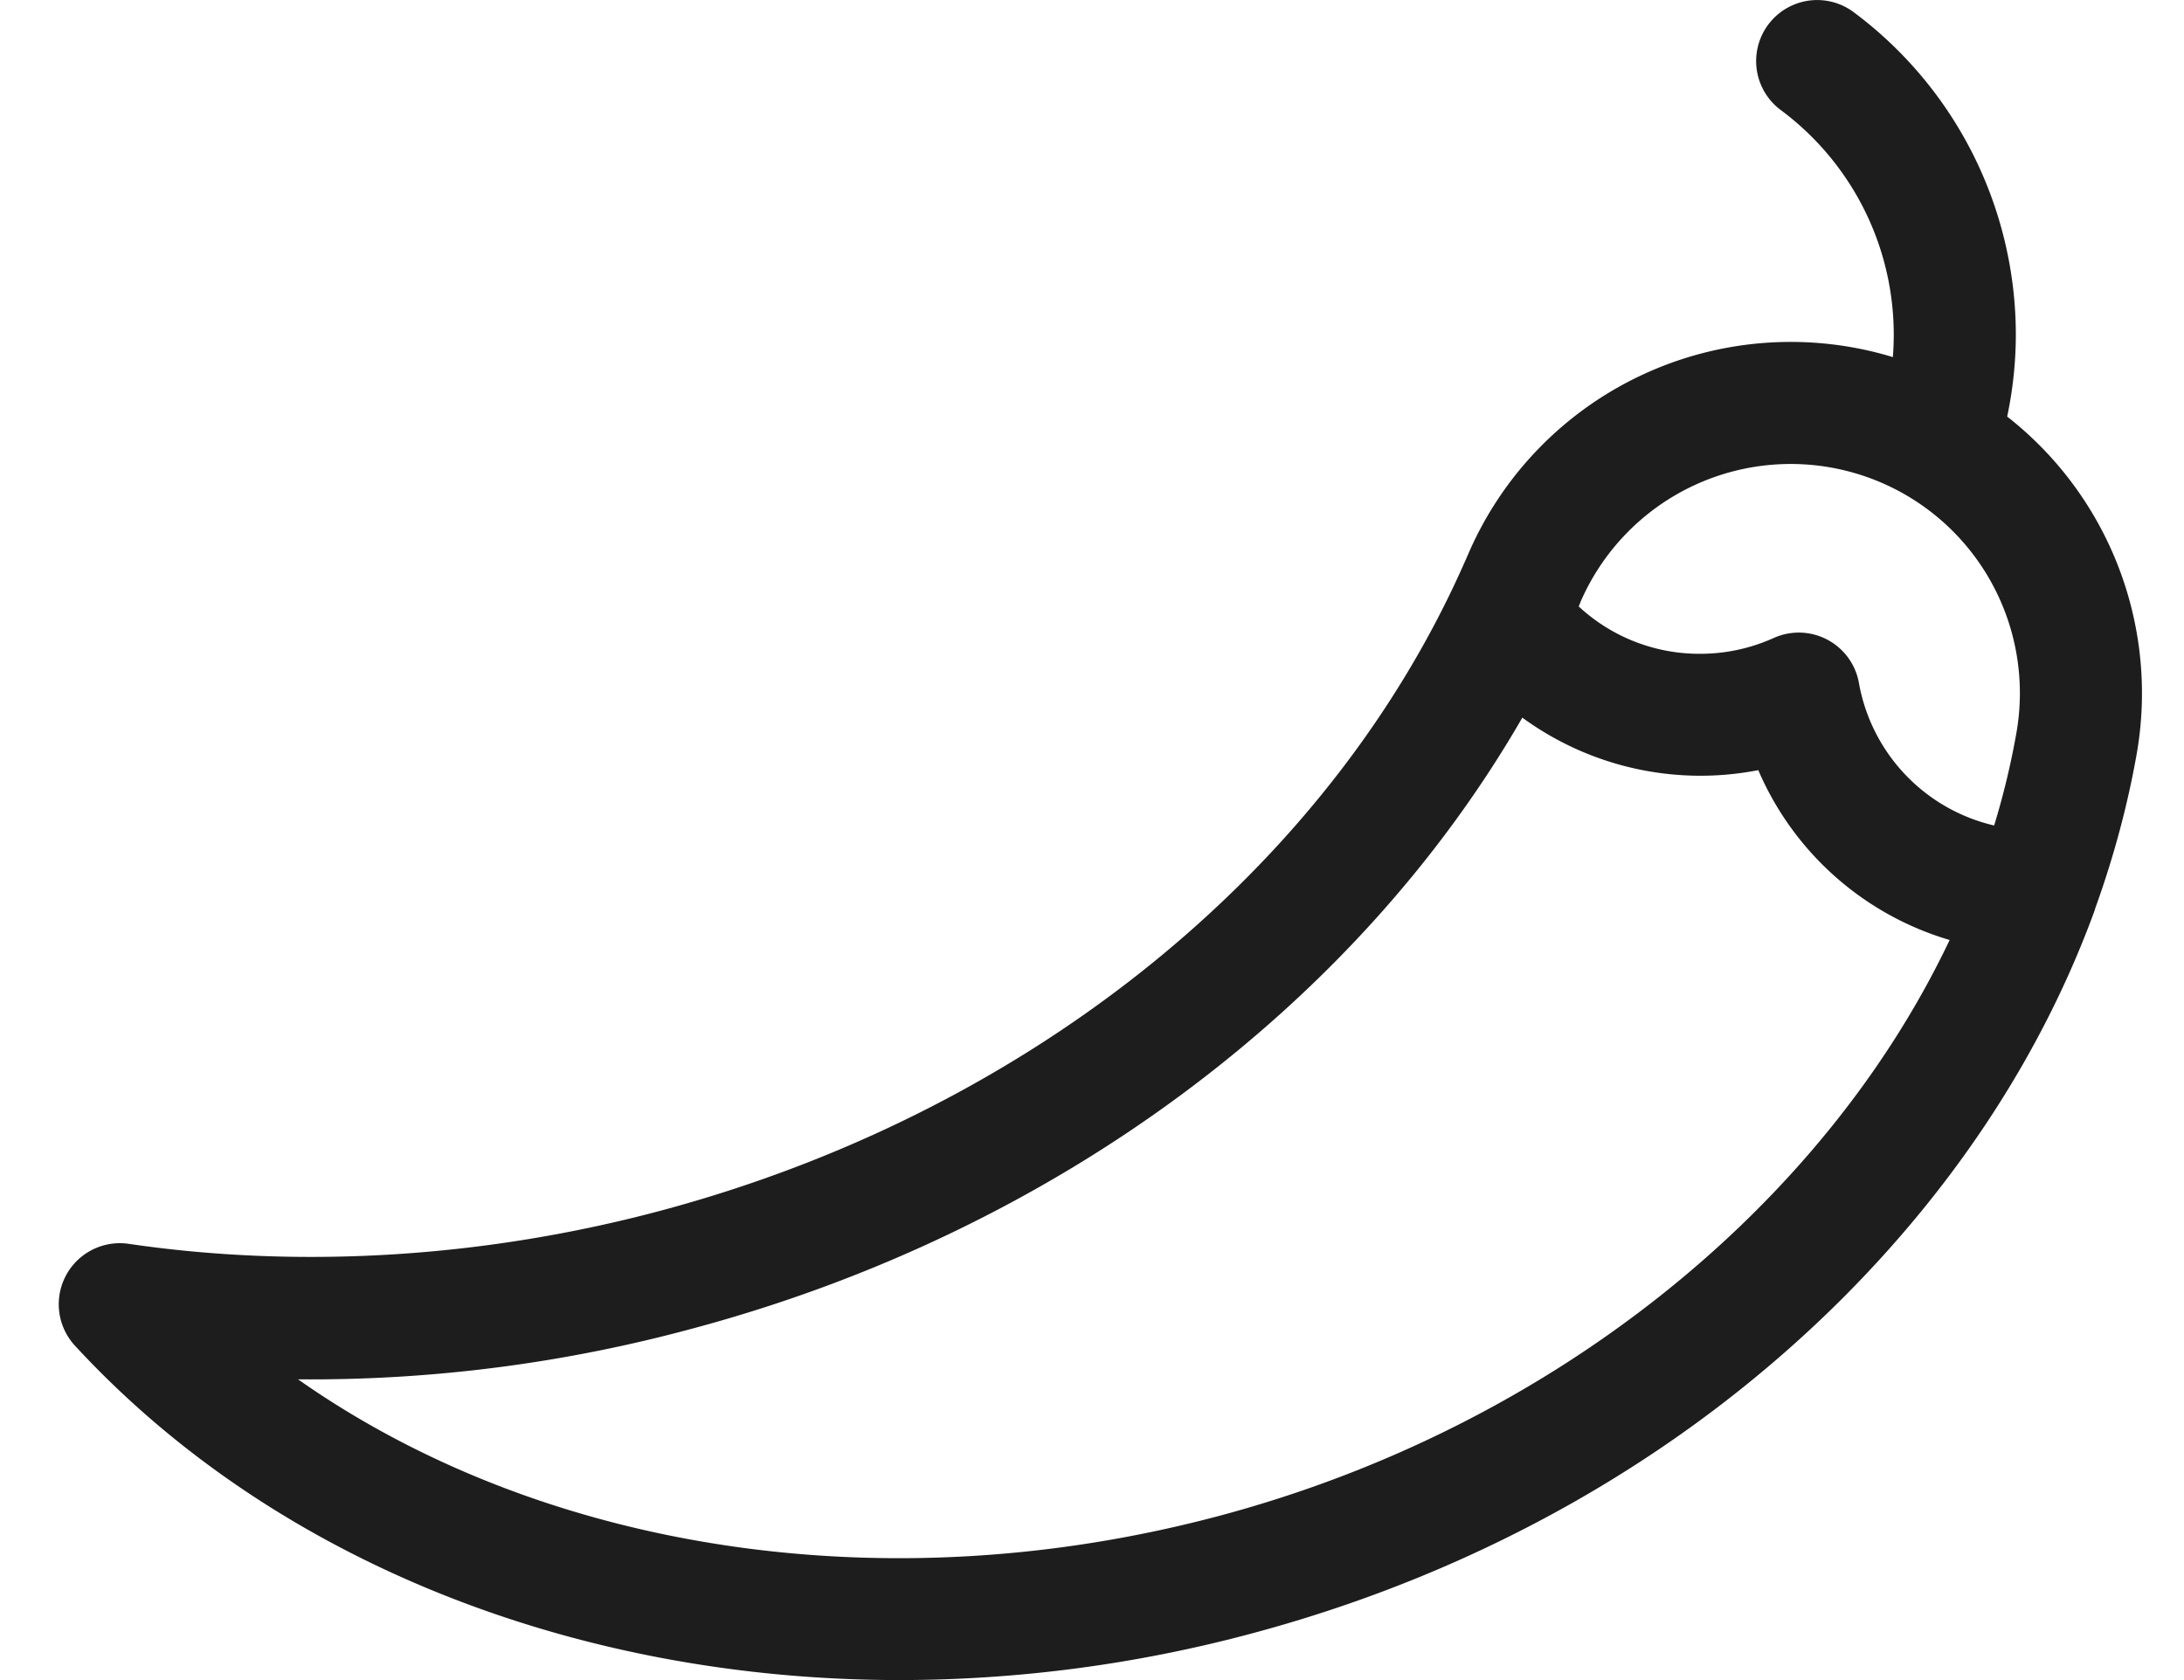
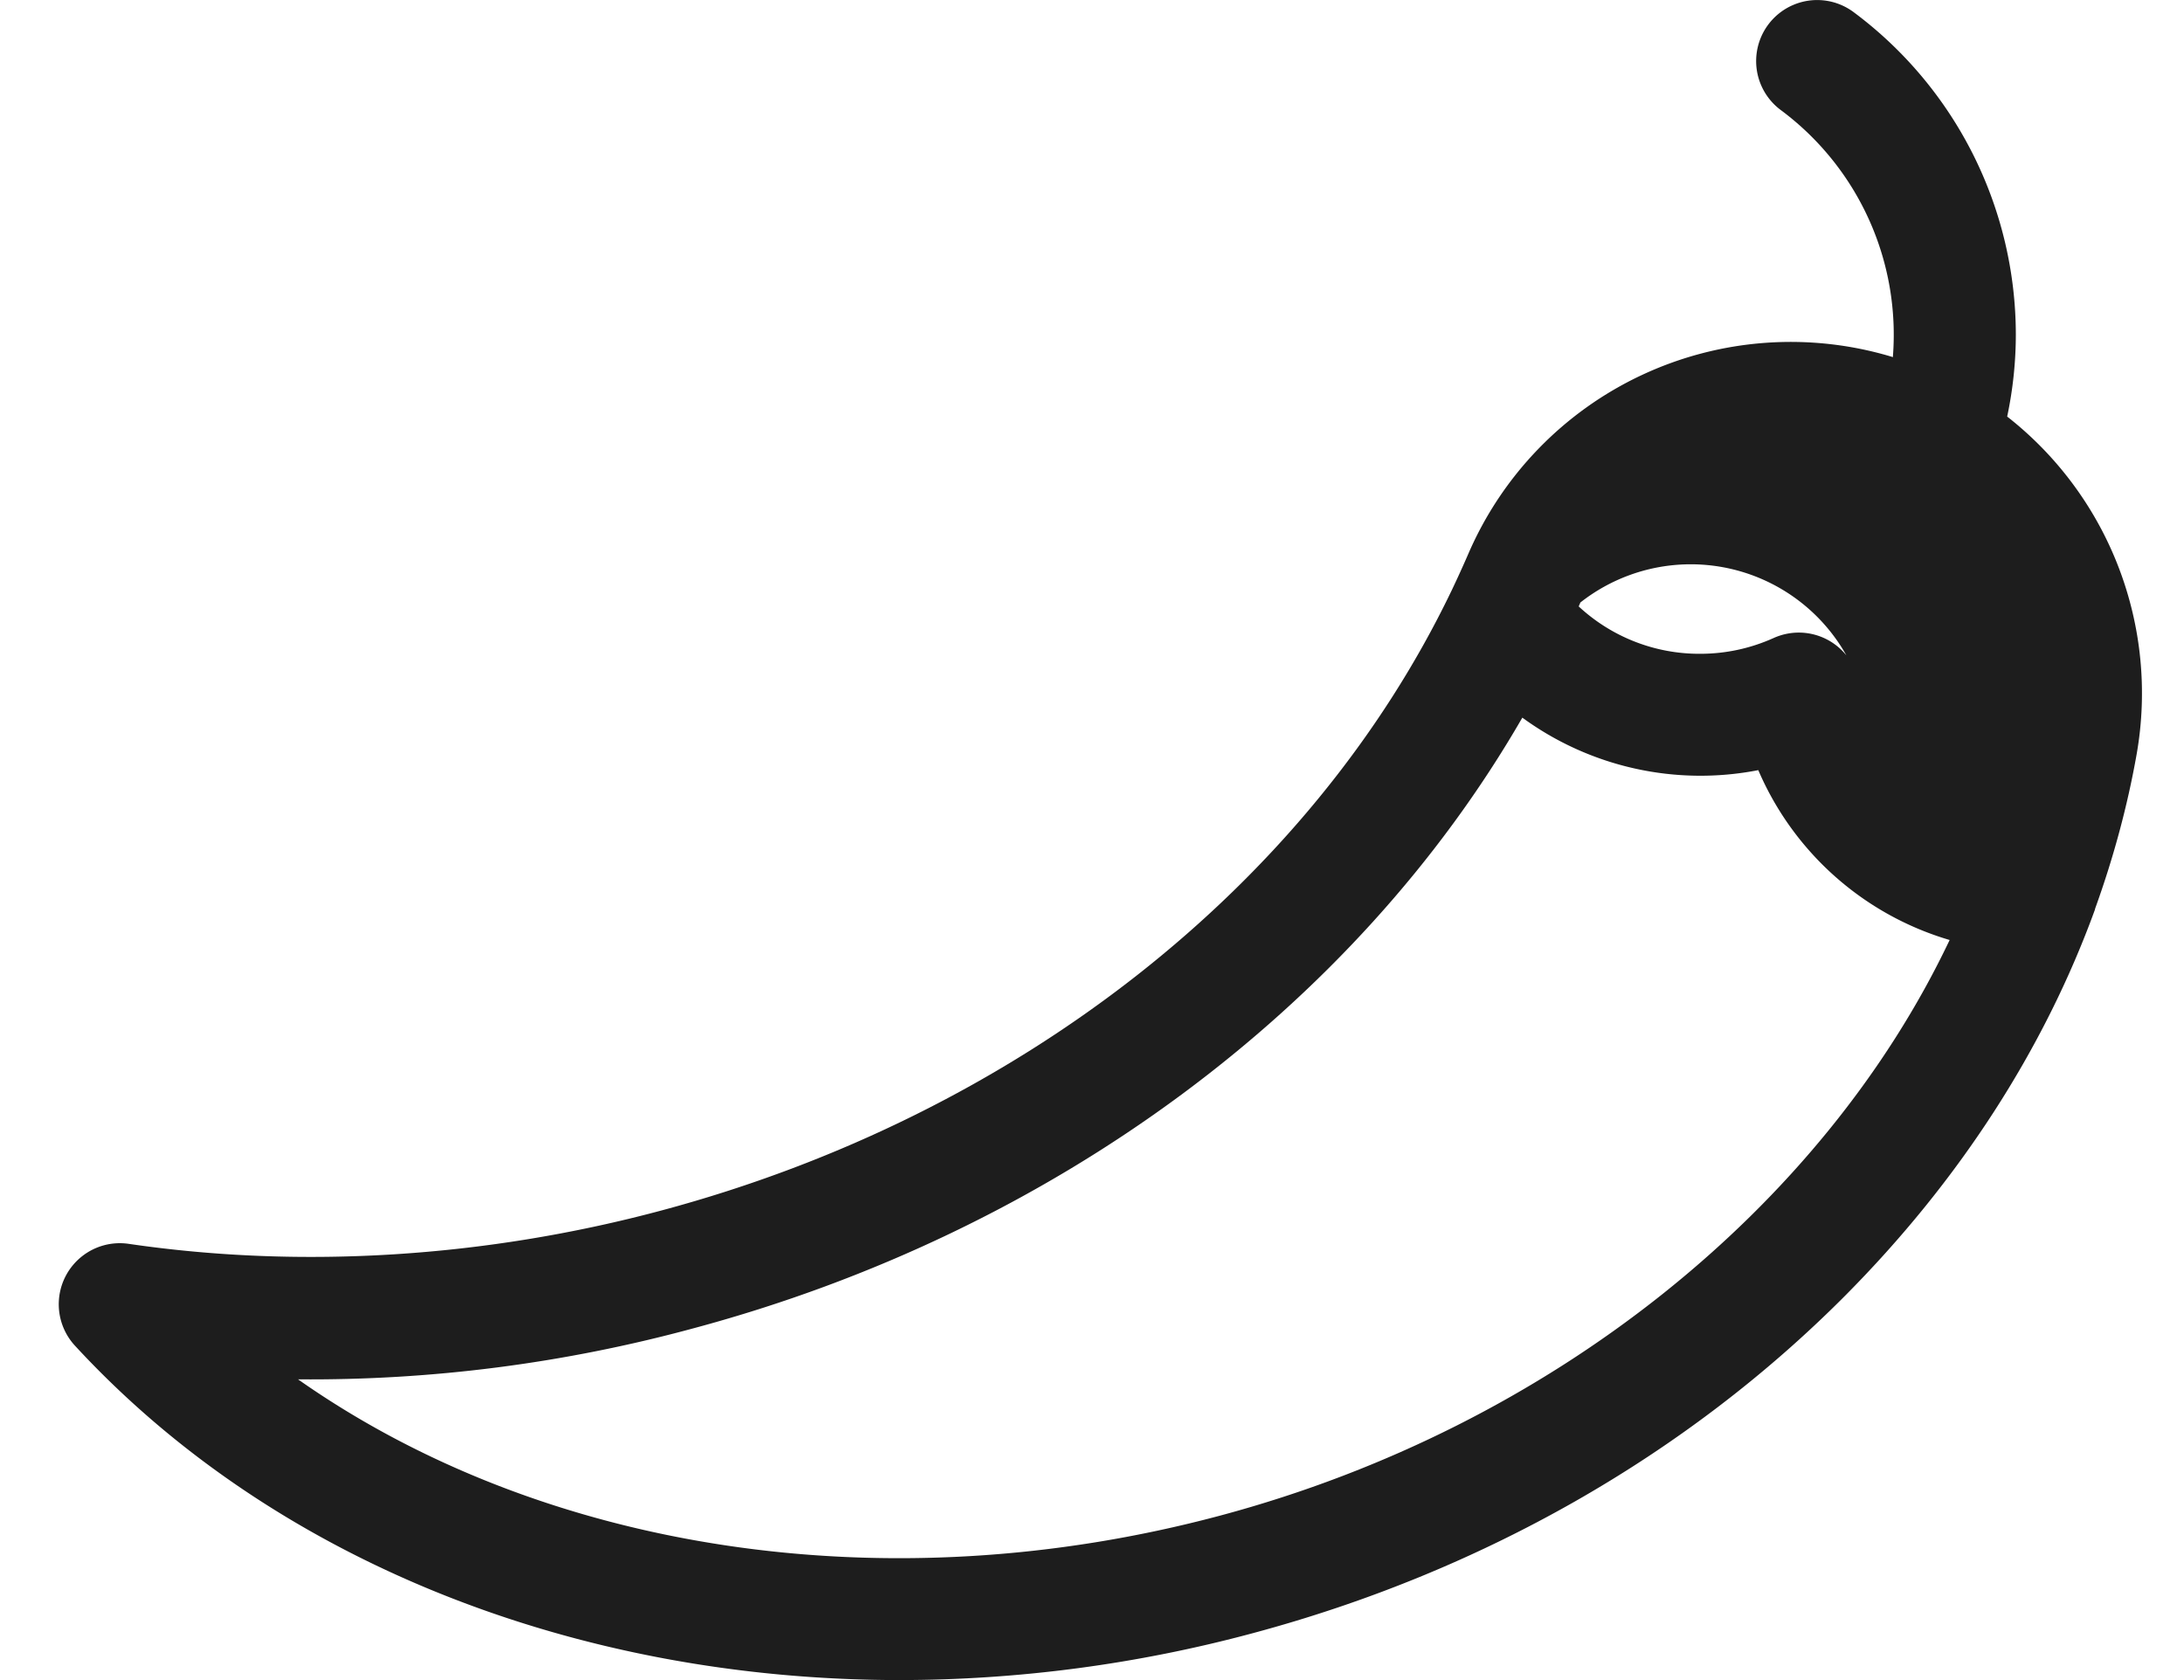
<svg xmlns="http://www.w3.org/2000/svg" width="26" height="20" viewBox="0 0 26 20">
  <g>
    <g>
-       <path fill="#1d1d1d" d="M14.534 18.04c-3.983 1.067-8.076.424-10.986-1.62a17.386 17.386 0 0 0 4.702-.606c4.293-1.15 7.881-3.818 9.873-7.271a3.596 3.596 0 0 0 2.809.625 3.58 3.58 0 0 0 2.278 2.022c-1.512 3.183-4.737 5.794-8.676 6.85zm4.278-10.866a2.728 2.728 0 0 1 5.193 1.55 9.334 9.334 0 0 1-.265 1.103A2.125 2.125 0 0 1 22.13 8.13a.727.727 0 0 0-1.015-.535c-.276.124-.57.188-.877.188a2.11 2.11 0 0 1-1.444-.564l.019-.044zm5.083-2.215c.068-.322.103-.65.103-.981A4.79 4.79 0 0 0 22.065.143a.726.726 0 1 0-.864 1.168 3.331 3.331 0 0 1 1.333 2.94c-.007-.001-.013-.004-.02-.006A4.181 4.181 0 0 0 17.477 6.6c-.06.138-.126.283-.196.43l-.005.01c-1.682 3.497-5.16 6.234-9.402 7.37-2.093.561-4.286.698-6.342.397a.727.727 0 0 0-.64 1.212C3.264 18.592 6.868 20 10.715 20a16.23 16.23 0 0 0 4.195-.557c2.727-.73 5.165-2.119 7.052-4.015 1.365-1.373 2.375-2.94 2.98-4.606h-.002c.22-.608.388-1.23.497-1.848a4.183 4.183 0 0 0-1.542-4.015z" />
+       <path fill="#1d1d1d" d="M14.534 18.04c-3.983 1.067-8.076.424-10.986-1.62a17.386 17.386 0 0 0 4.702-.606c4.293-1.15 7.881-3.818 9.873-7.271a3.596 3.596 0 0 0 2.809.625 3.58 3.58 0 0 0 2.278 2.022c-1.512 3.183-4.737 5.794-8.676 6.85zm4.278-10.866A2.125 2.125 0 0 1 22.13 8.13a.727.727 0 0 0-1.015-.535c-.276.124-.57.188-.877.188a2.11 2.11 0 0 1-1.444-.564l.019-.044zm5.083-2.215c.068-.322.103-.65.103-.981A4.79 4.79 0 0 0 22.065.143a.726.726 0 1 0-.864 1.168 3.331 3.331 0 0 1 1.333 2.94c-.007-.001-.013-.004-.02-.006A4.181 4.181 0 0 0 17.477 6.6c-.06.138-.126.283-.196.43l-.005.01c-1.682 3.497-5.16 6.234-9.402 7.37-2.093.561-4.286.698-6.342.397a.727.727 0 0 0-.64 1.212C3.264 18.592 6.868 20 10.715 20a16.23 16.23 0 0 0 4.195-.557c2.727-.73 5.165-2.119 7.052-4.015 1.365-1.373 2.375-2.94 2.98-4.606h-.002c.22-.608.388-1.23.497-1.848a4.183 4.183 0 0 0-1.542-4.015z" />
    </g>
  </g>
</svg>